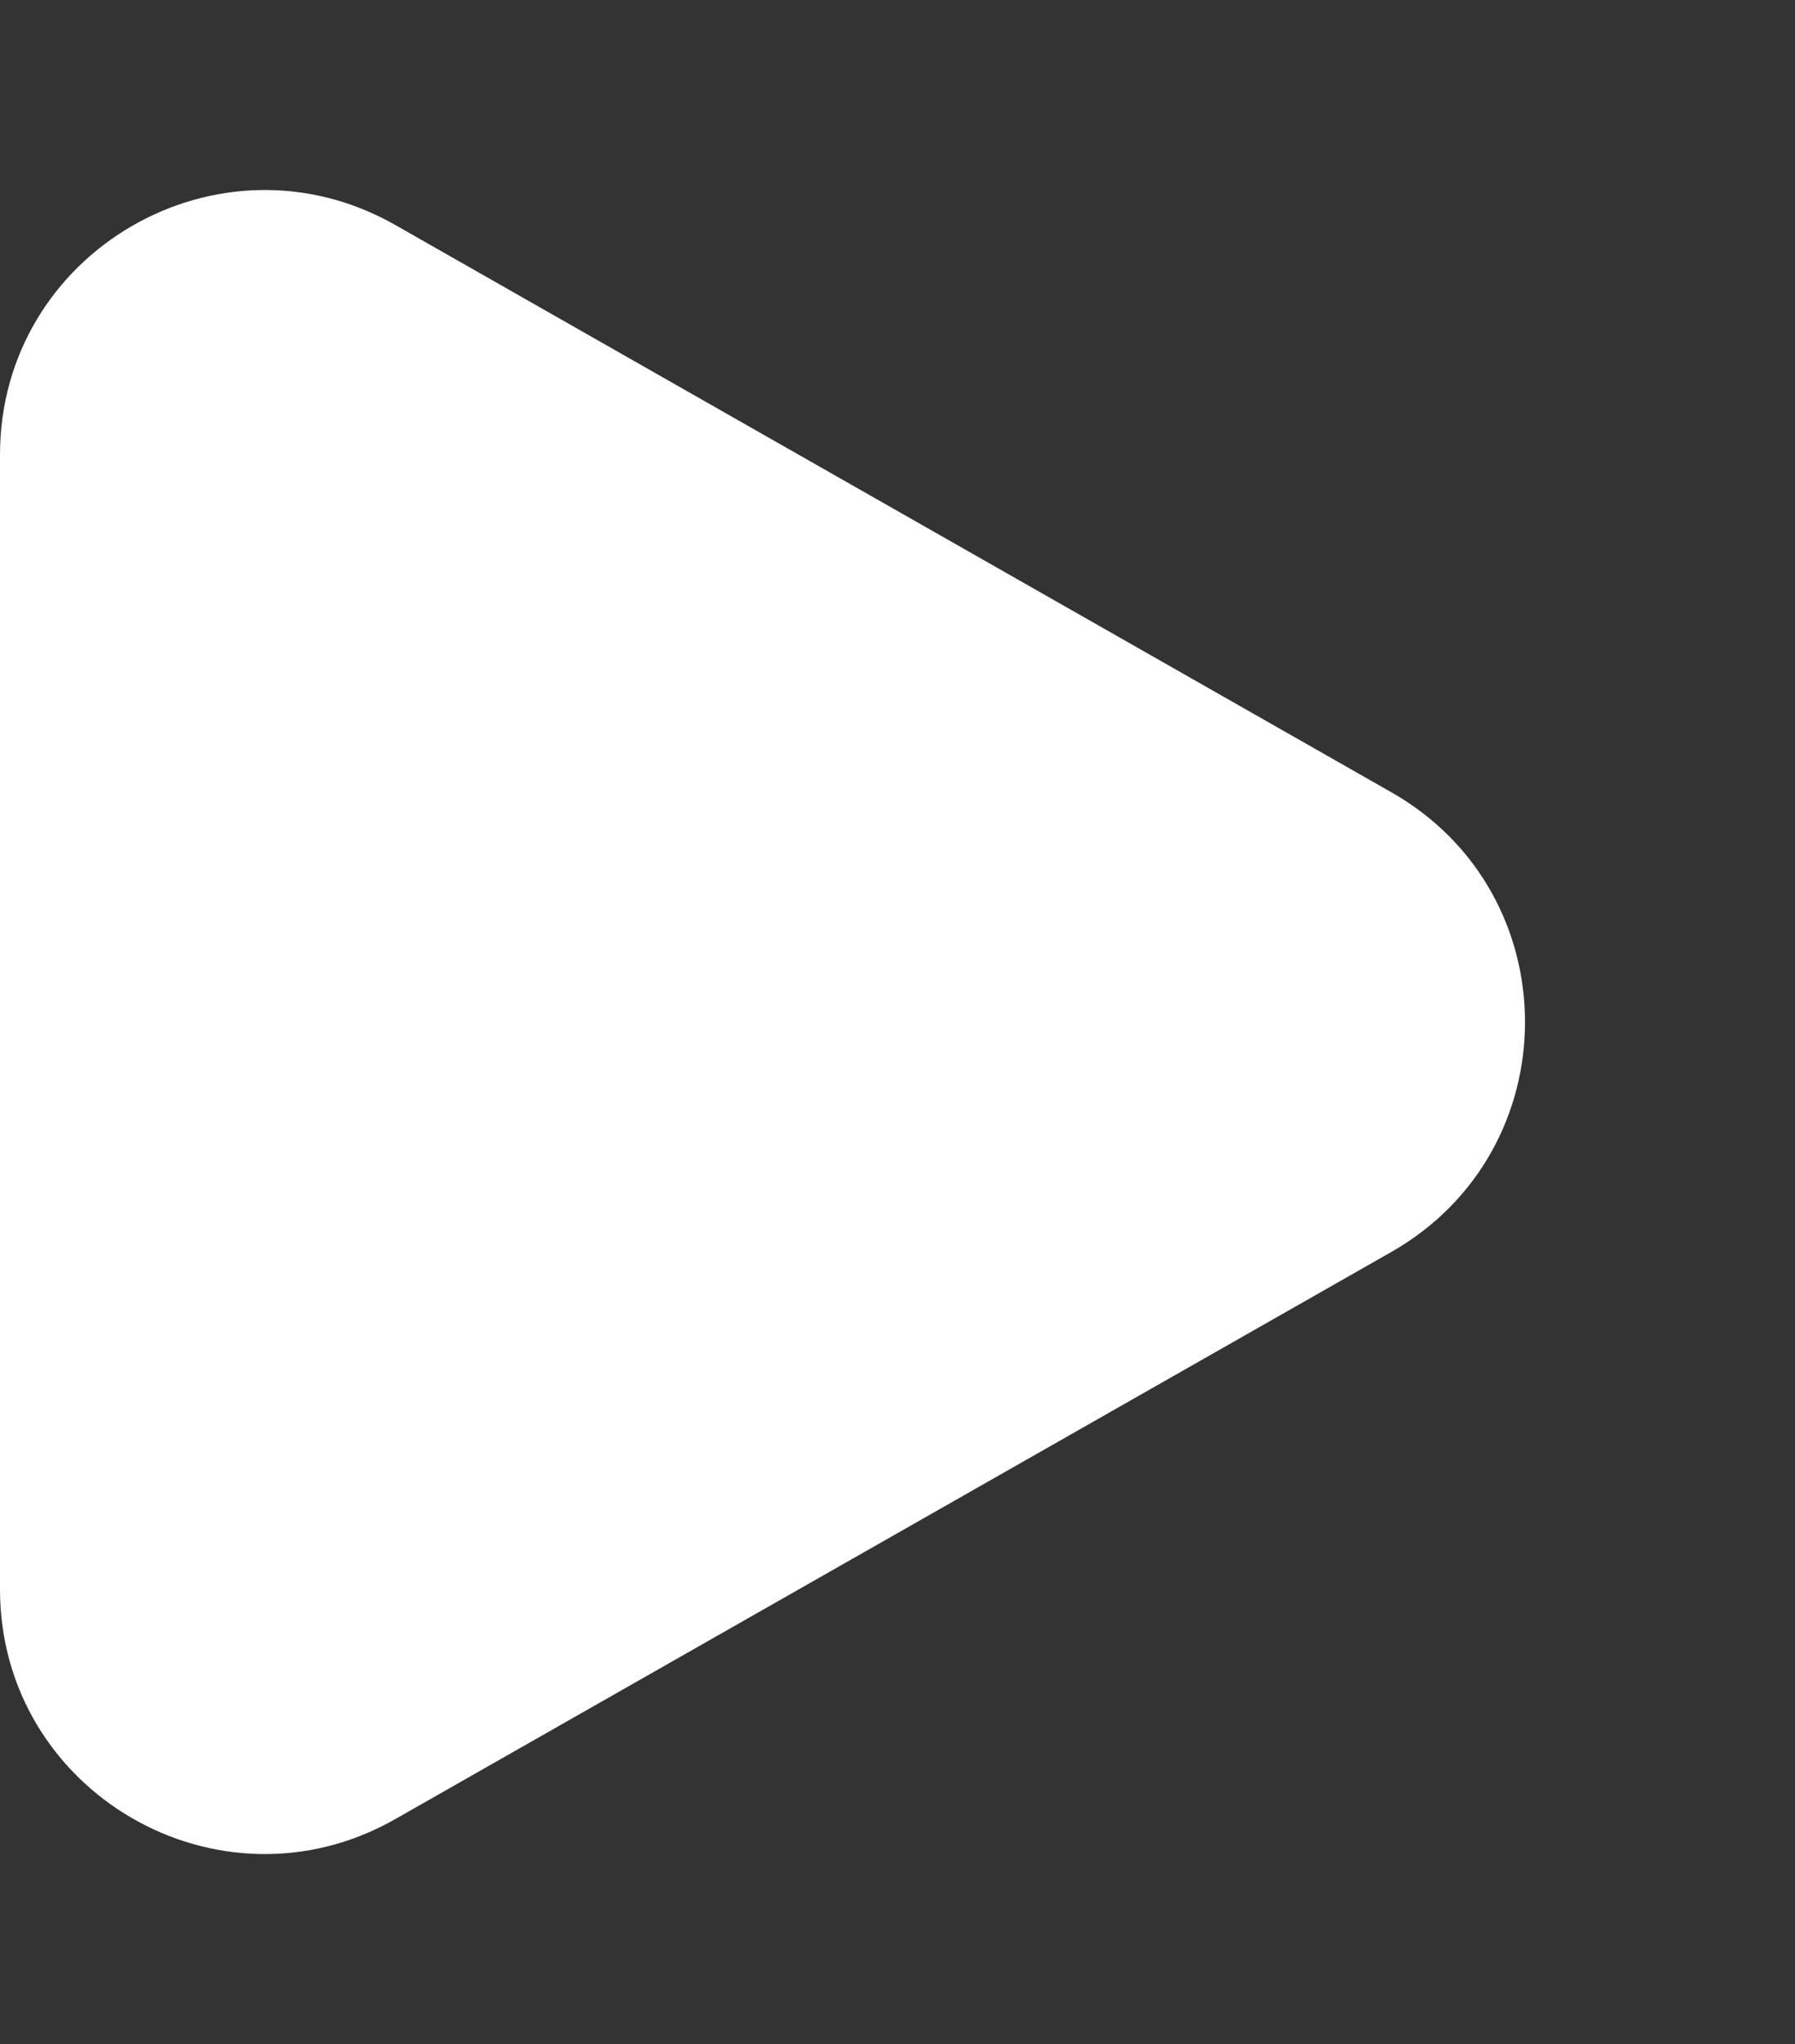
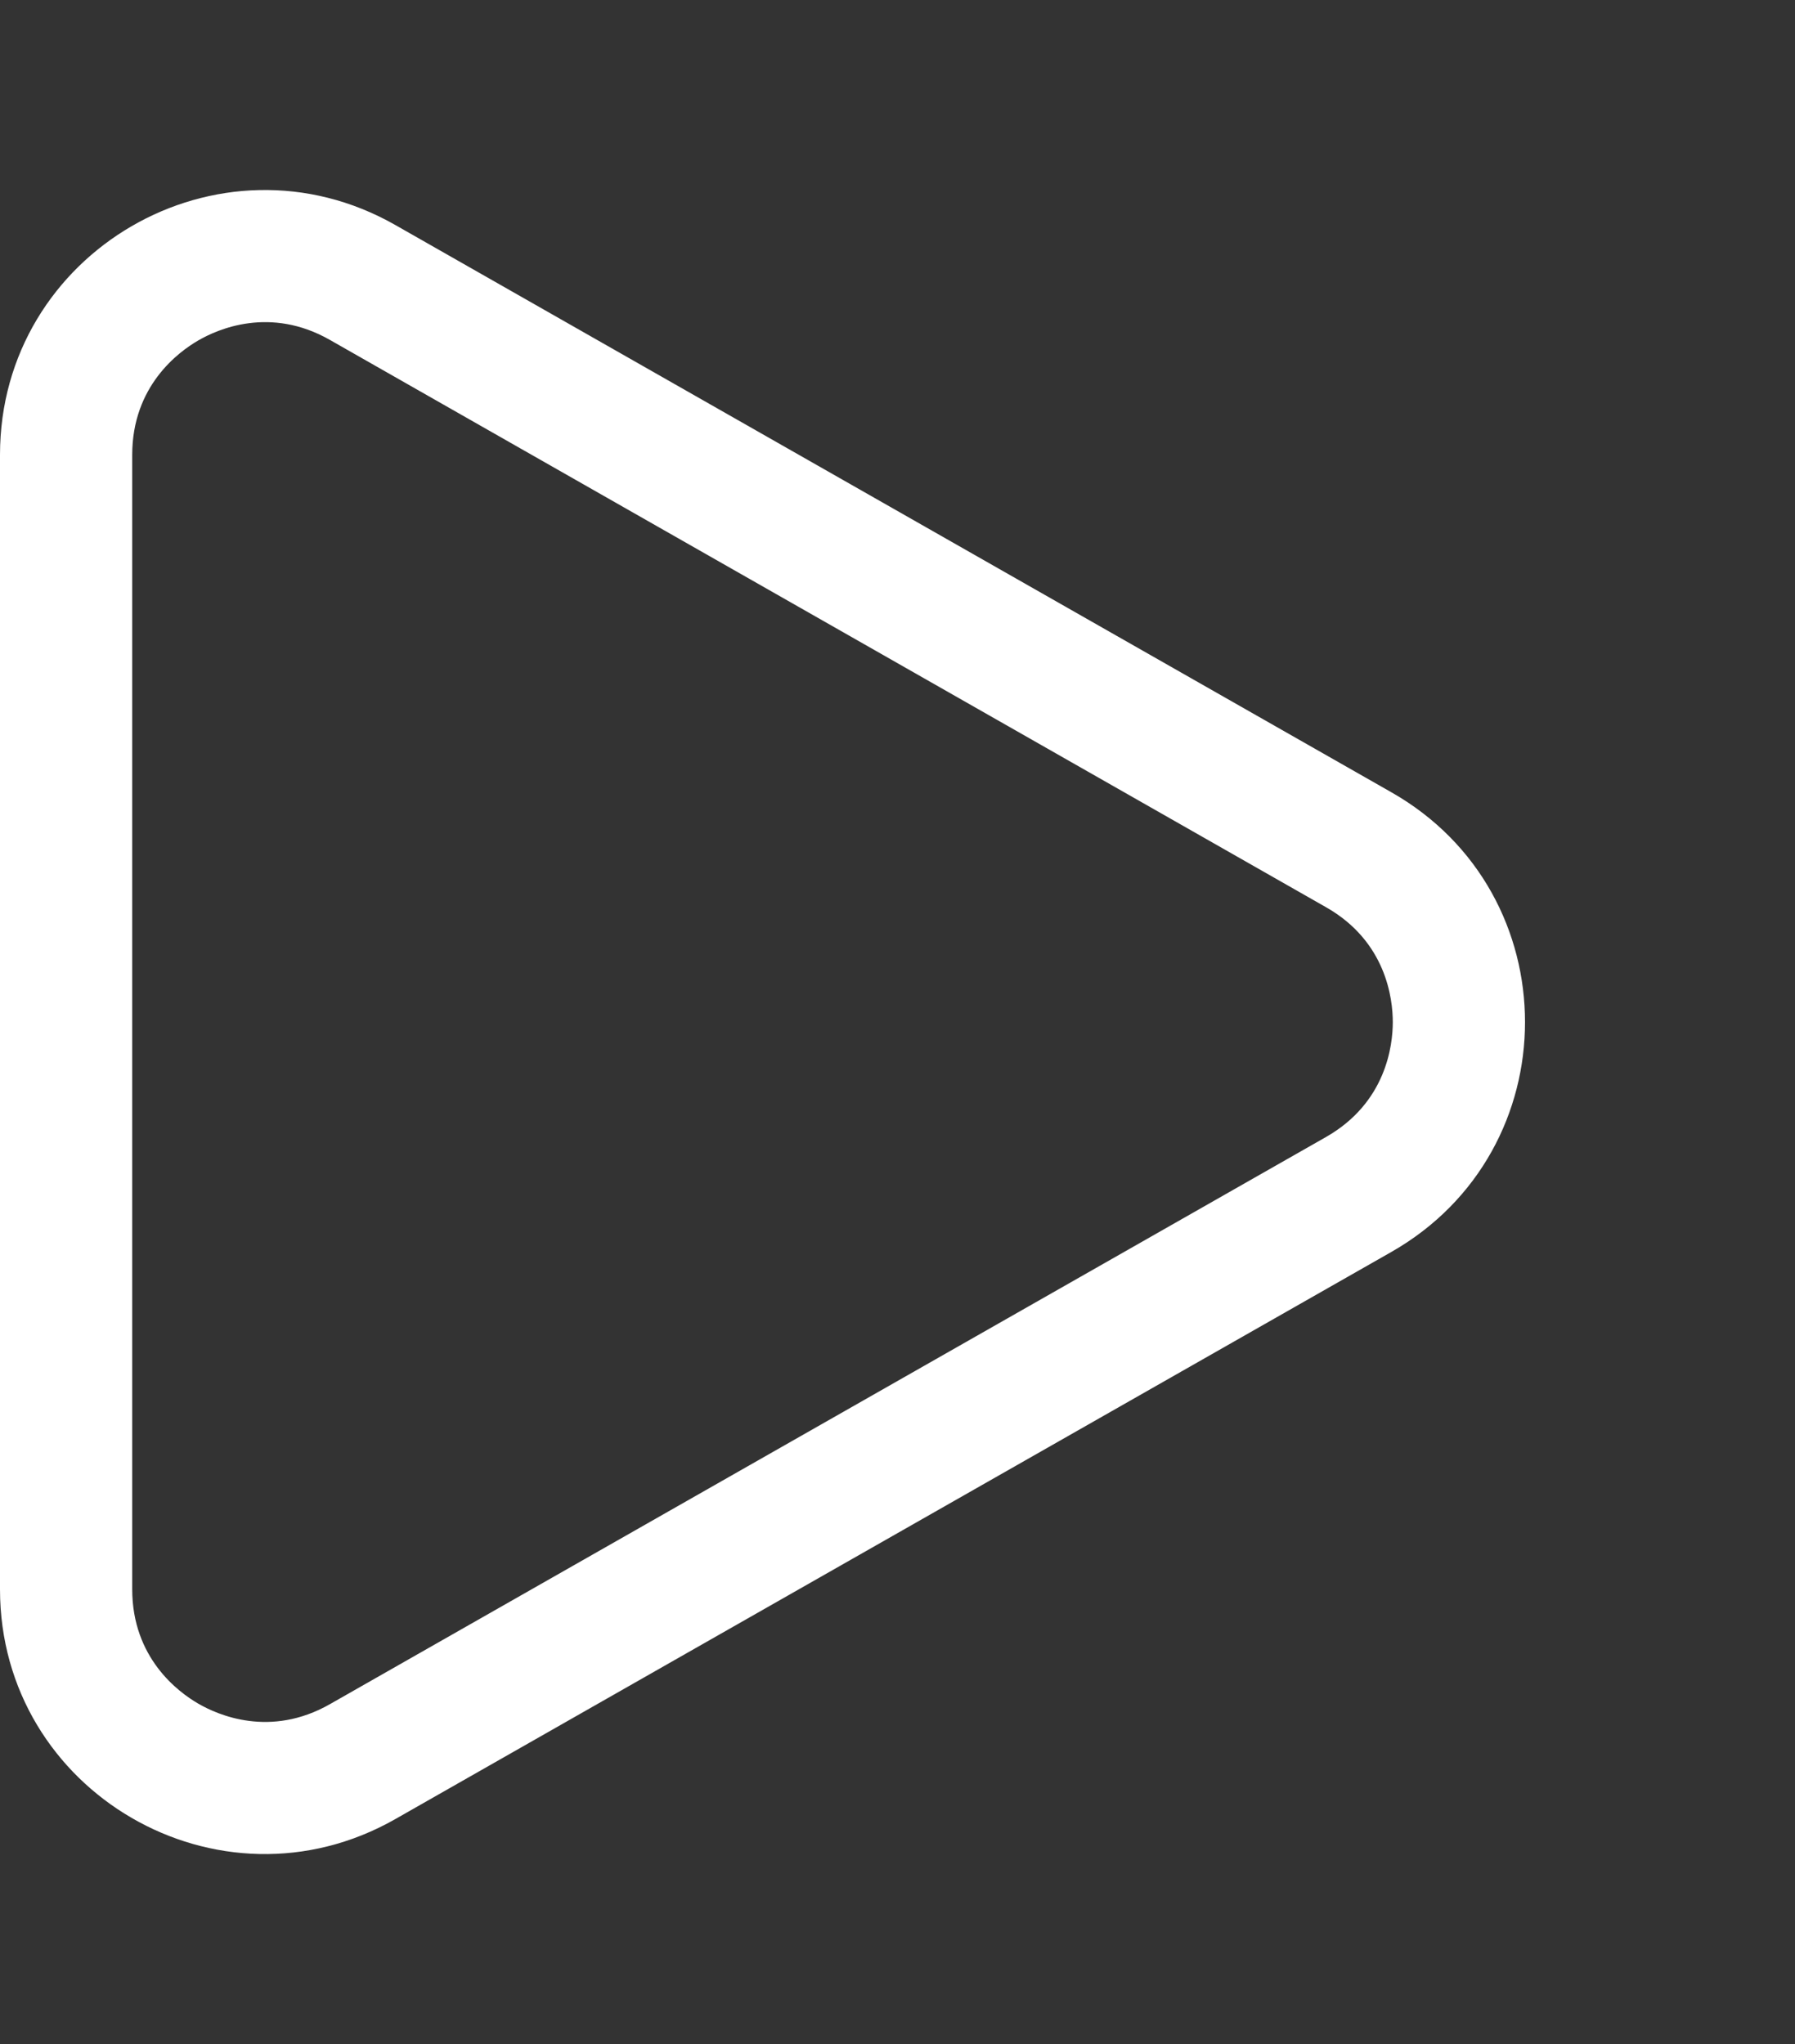
<svg xmlns="http://www.w3.org/2000/svg" width="13.576" height="15.461" viewBox="0 0 13.576 15.461">
  <rect x="0" y="0" width="13.576" height="15.461" fill="#333333" stroke="none" />
  <g id="多角形_4" data-name="多角形 4" transform="translate(13.576) rotate(90)" fill="#fff">
-     <path d="M 12.021 13.076 L 3.44 13.076 C 2.9 13.076 2.415 12.797 2.144 12.33 C 1.872 11.862 1.87 11.303 2.137 10.834 L 6.427 3.299 C 6.697 2.825 7.185 2.542 7.731 2.542 C 7.731 2.542 7.731 2.542 7.731 2.542 C 8.277 2.542 8.764 2.825 9.034 3.299 L 13.324 10.834 C 13.592 11.303 13.589 11.862 13.318 12.33 C 13.046 12.797 12.561 13.076 12.021 13.076 Z" stroke="none" />
    <path d="M 7.731 3.042 C 7.556 3.042 7.121 3.091 6.862 3.547 L 2.571 11.081 C 2.314 11.532 2.489 11.929 2.576 12.078 C 2.663 12.228 2.921 12.576 3.44 12.576 L 12.021 12.576 C 12.54 12.576 12.798 12.228 12.885 12.078 C 12.972 11.929 13.147 11.532 12.89 11.081 L 8.6 3.547 C 8.34 3.091 7.905 3.042 7.731 3.042 M 7.731 2.042 C 8.408 2.042 9.085 2.379 9.469 3.052 L 13.759 10.586 C 14.518 11.919 13.555 13.576 12.021 13.576 L 3.44 13.576 C 1.906 13.576 0.943 11.919 1.702 10.586 L 5.993 3.052 C 6.376 2.379 7.053 2.042 7.731 2.042 Z" stroke="none" fill="#fff" />
  </g>
</svg>